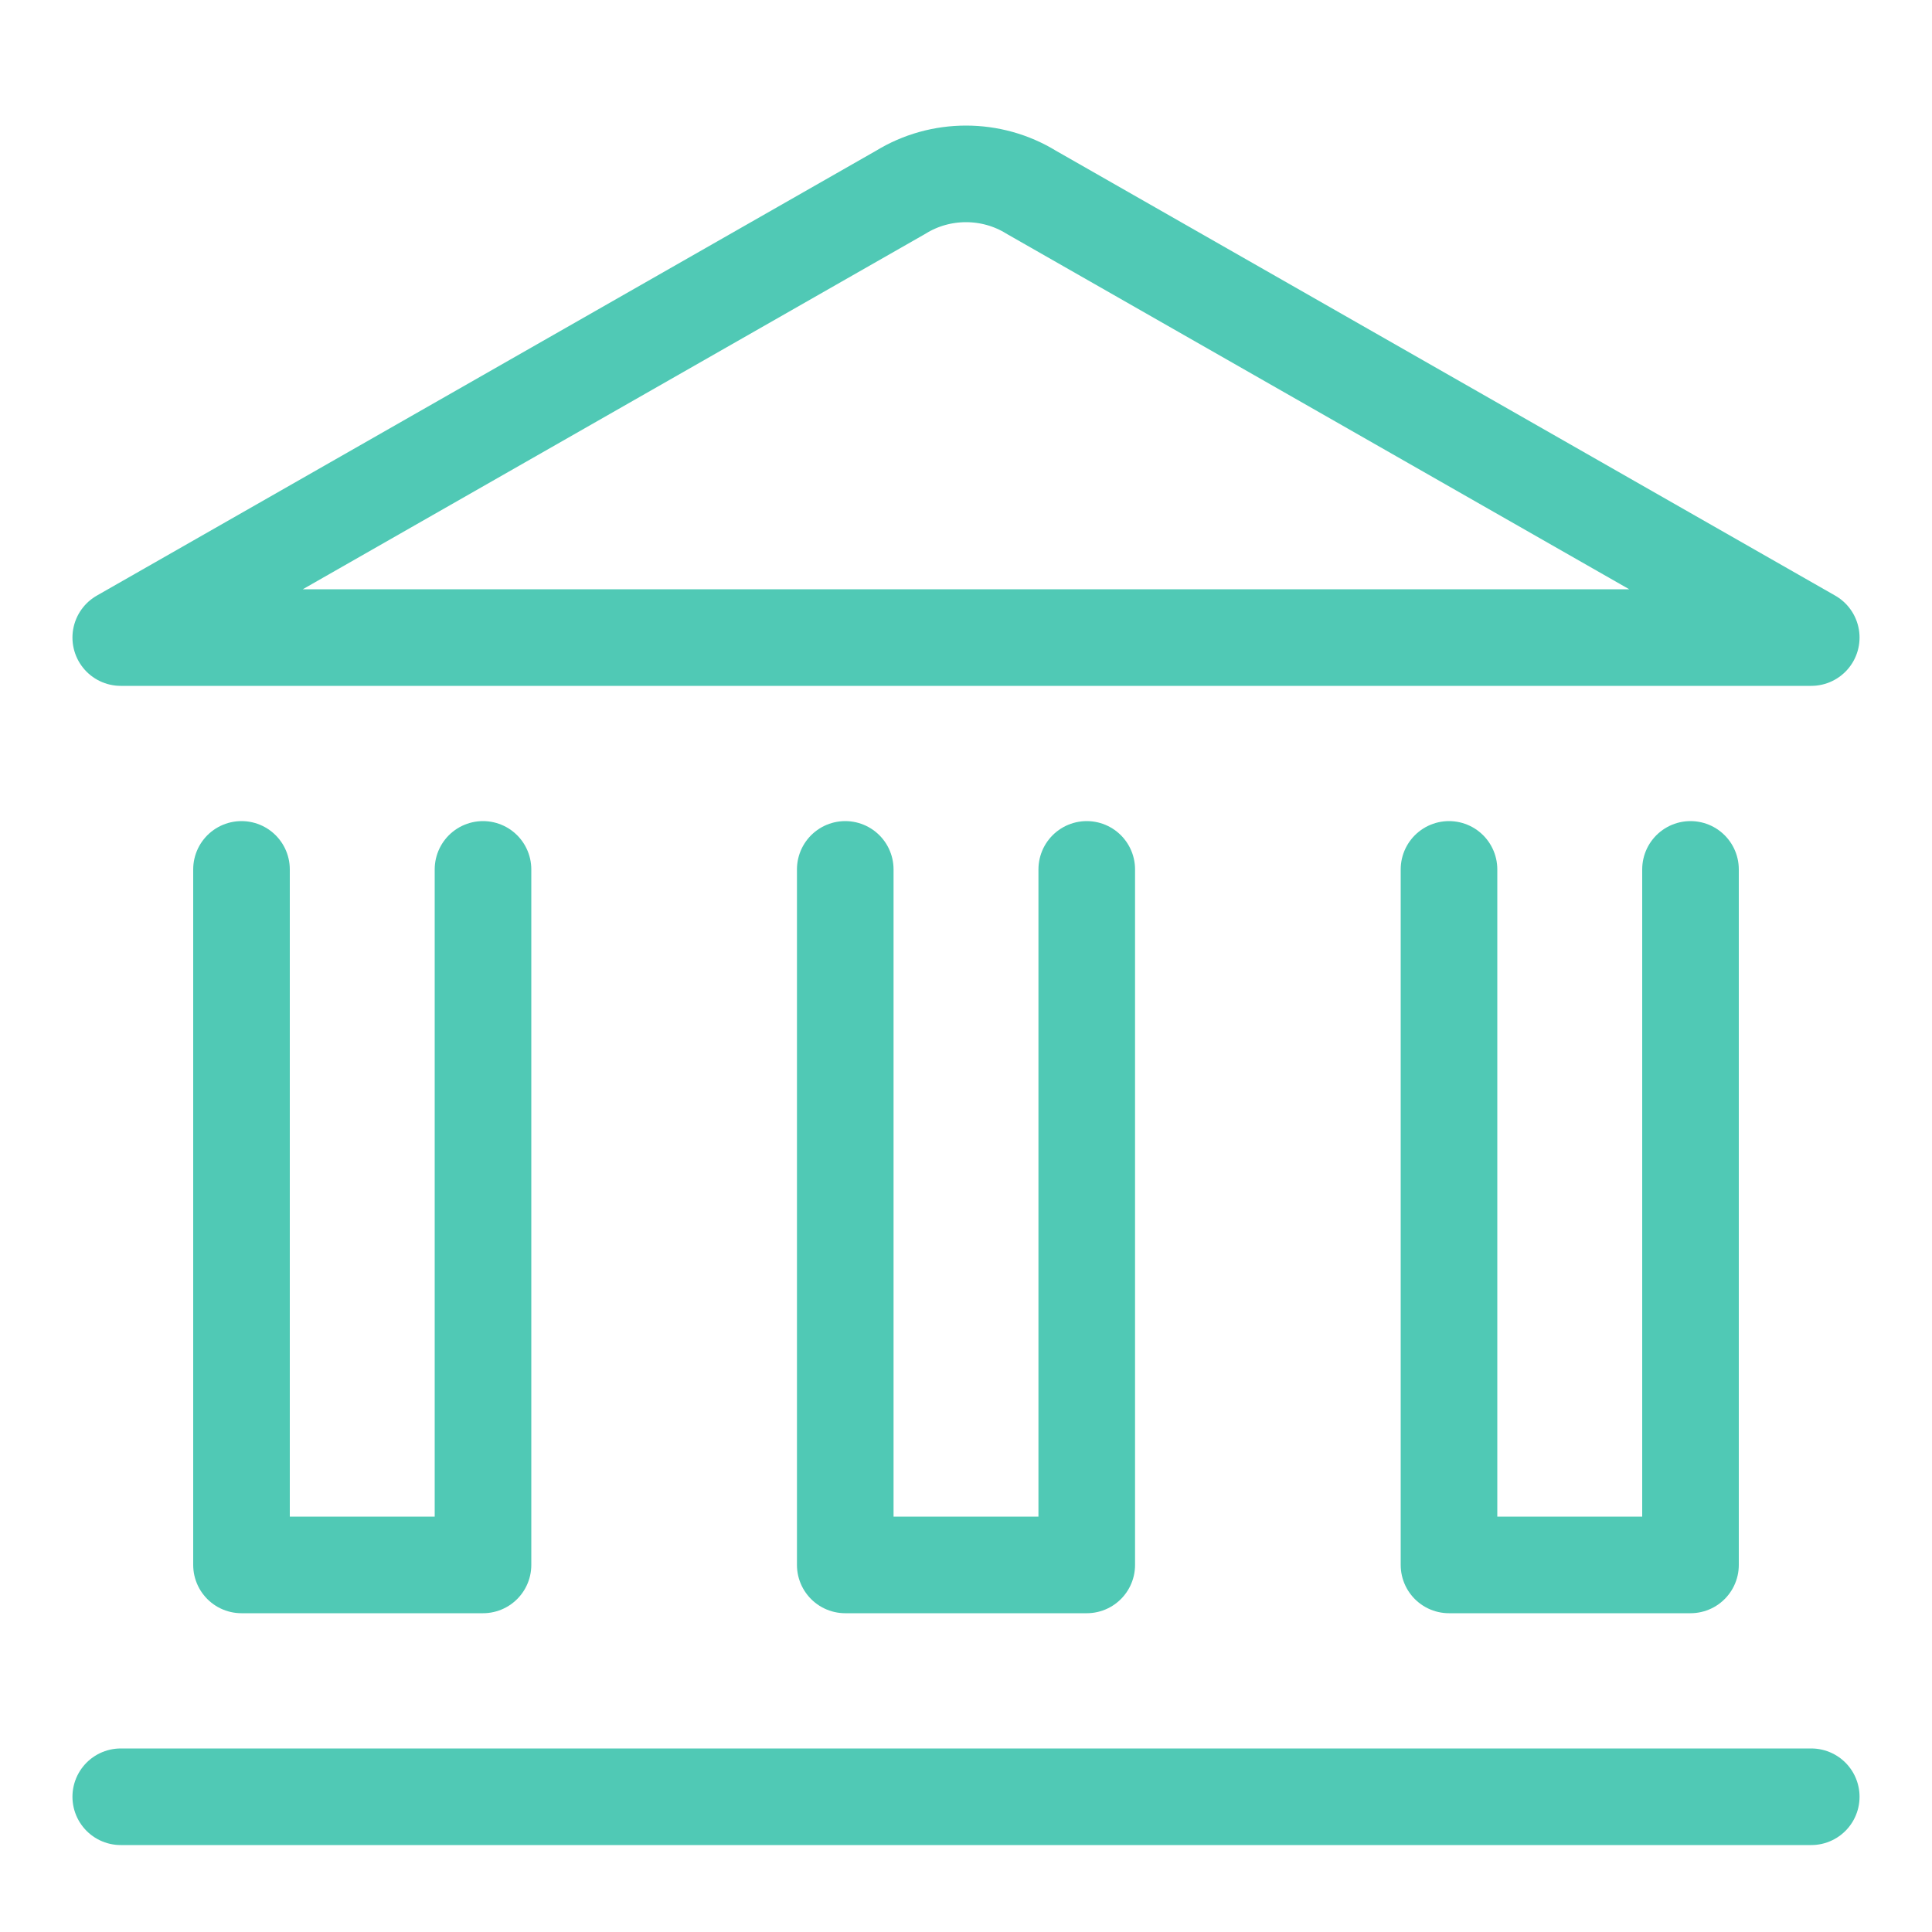
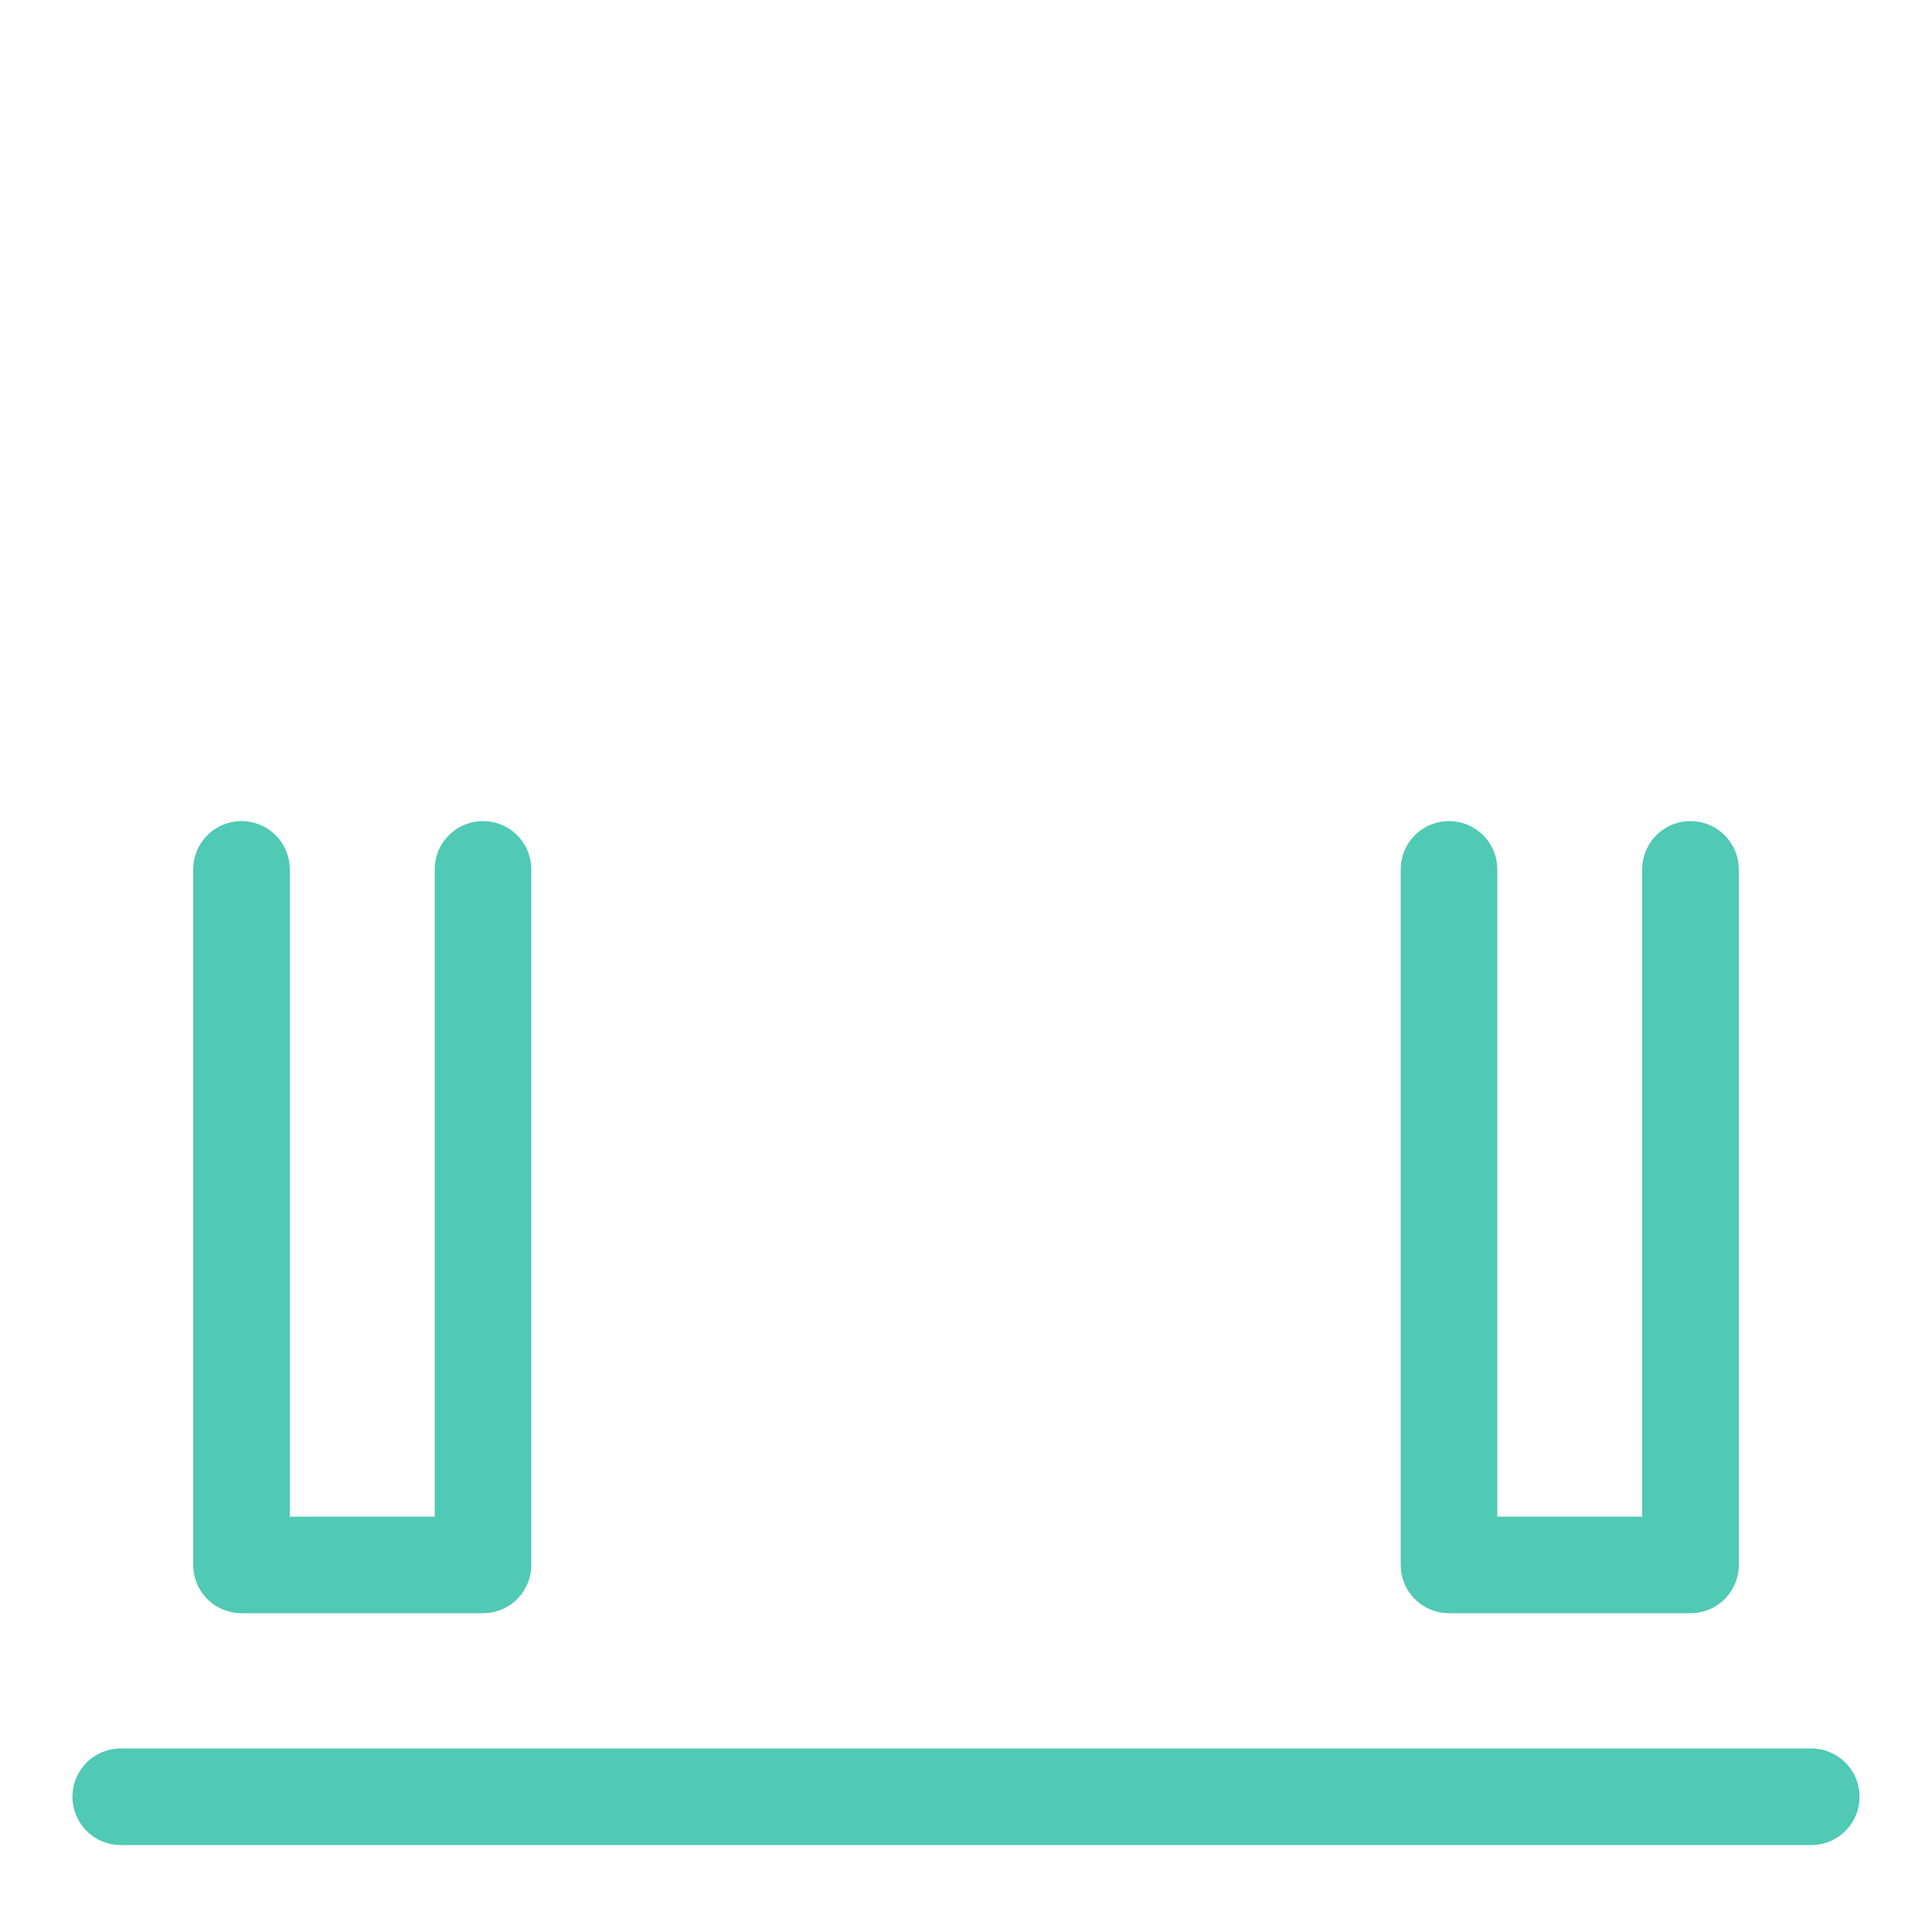
<svg xmlns="http://www.w3.org/2000/svg" width="40" height="40" viewBox="0 0 40 40" fill="none">
  <path d="M2.5 37.2H37.5" stroke="#50C9B5" stroke-width="2" stroke-linecap="round" stroke-linejoin="round" />
-   <path fill-rule="evenodd" clip-rule="evenodd" d="M37.5 13.2H2.5L18.648 3.981C19.472 3.473 20.528 3.473 21.352 3.981L37.5 13.2Z" stroke="#50C9B5" stroke-width="2" stroke-linecap="round" stroke-linejoin="round" />
  <path d="M35 18V32.4H30V18" stroke="#50C9B5" stroke-width="2" stroke-linecap="round" stroke-linejoin="round" />
-   <path d="M22.5 18V32.4H17.5V18" stroke="#50C9B5" stroke-width="2" stroke-linecap="round" stroke-linejoin="round" />
  <path d="M10 18V32.4H5V18" stroke="#50C9B5" stroke-width="2" stroke-linecap="round" stroke-linejoin="round" />
</svg>